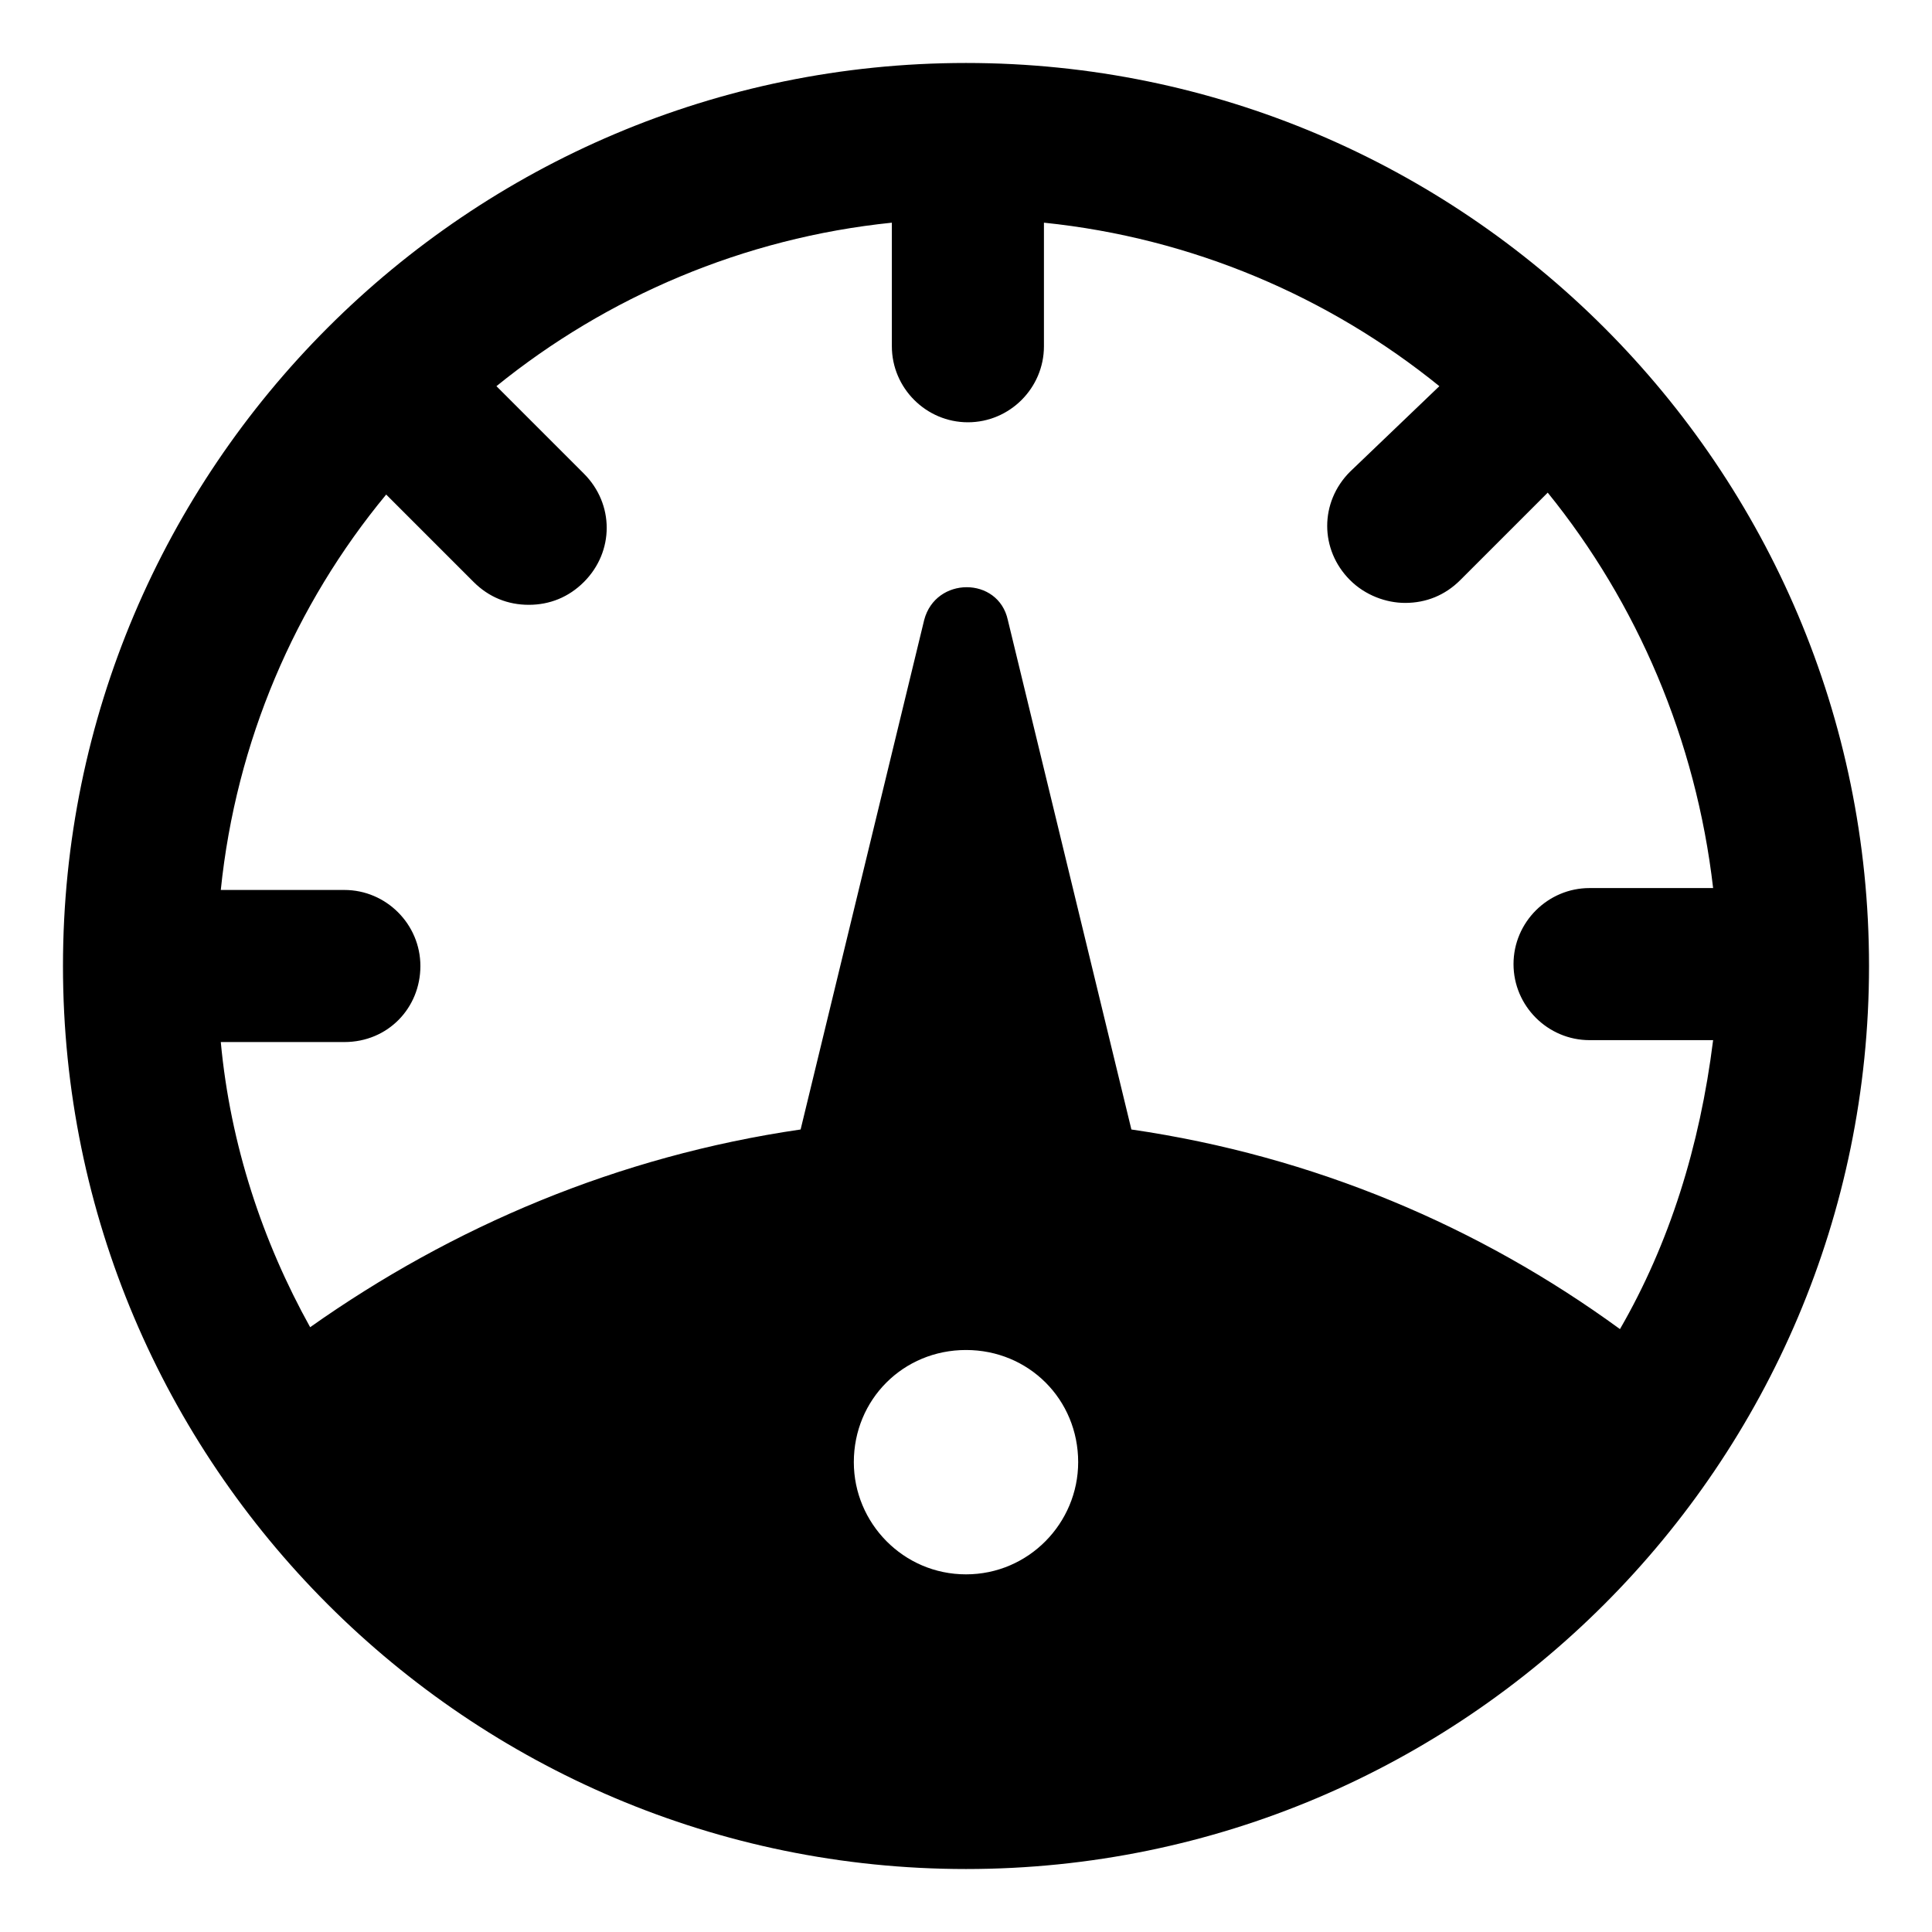
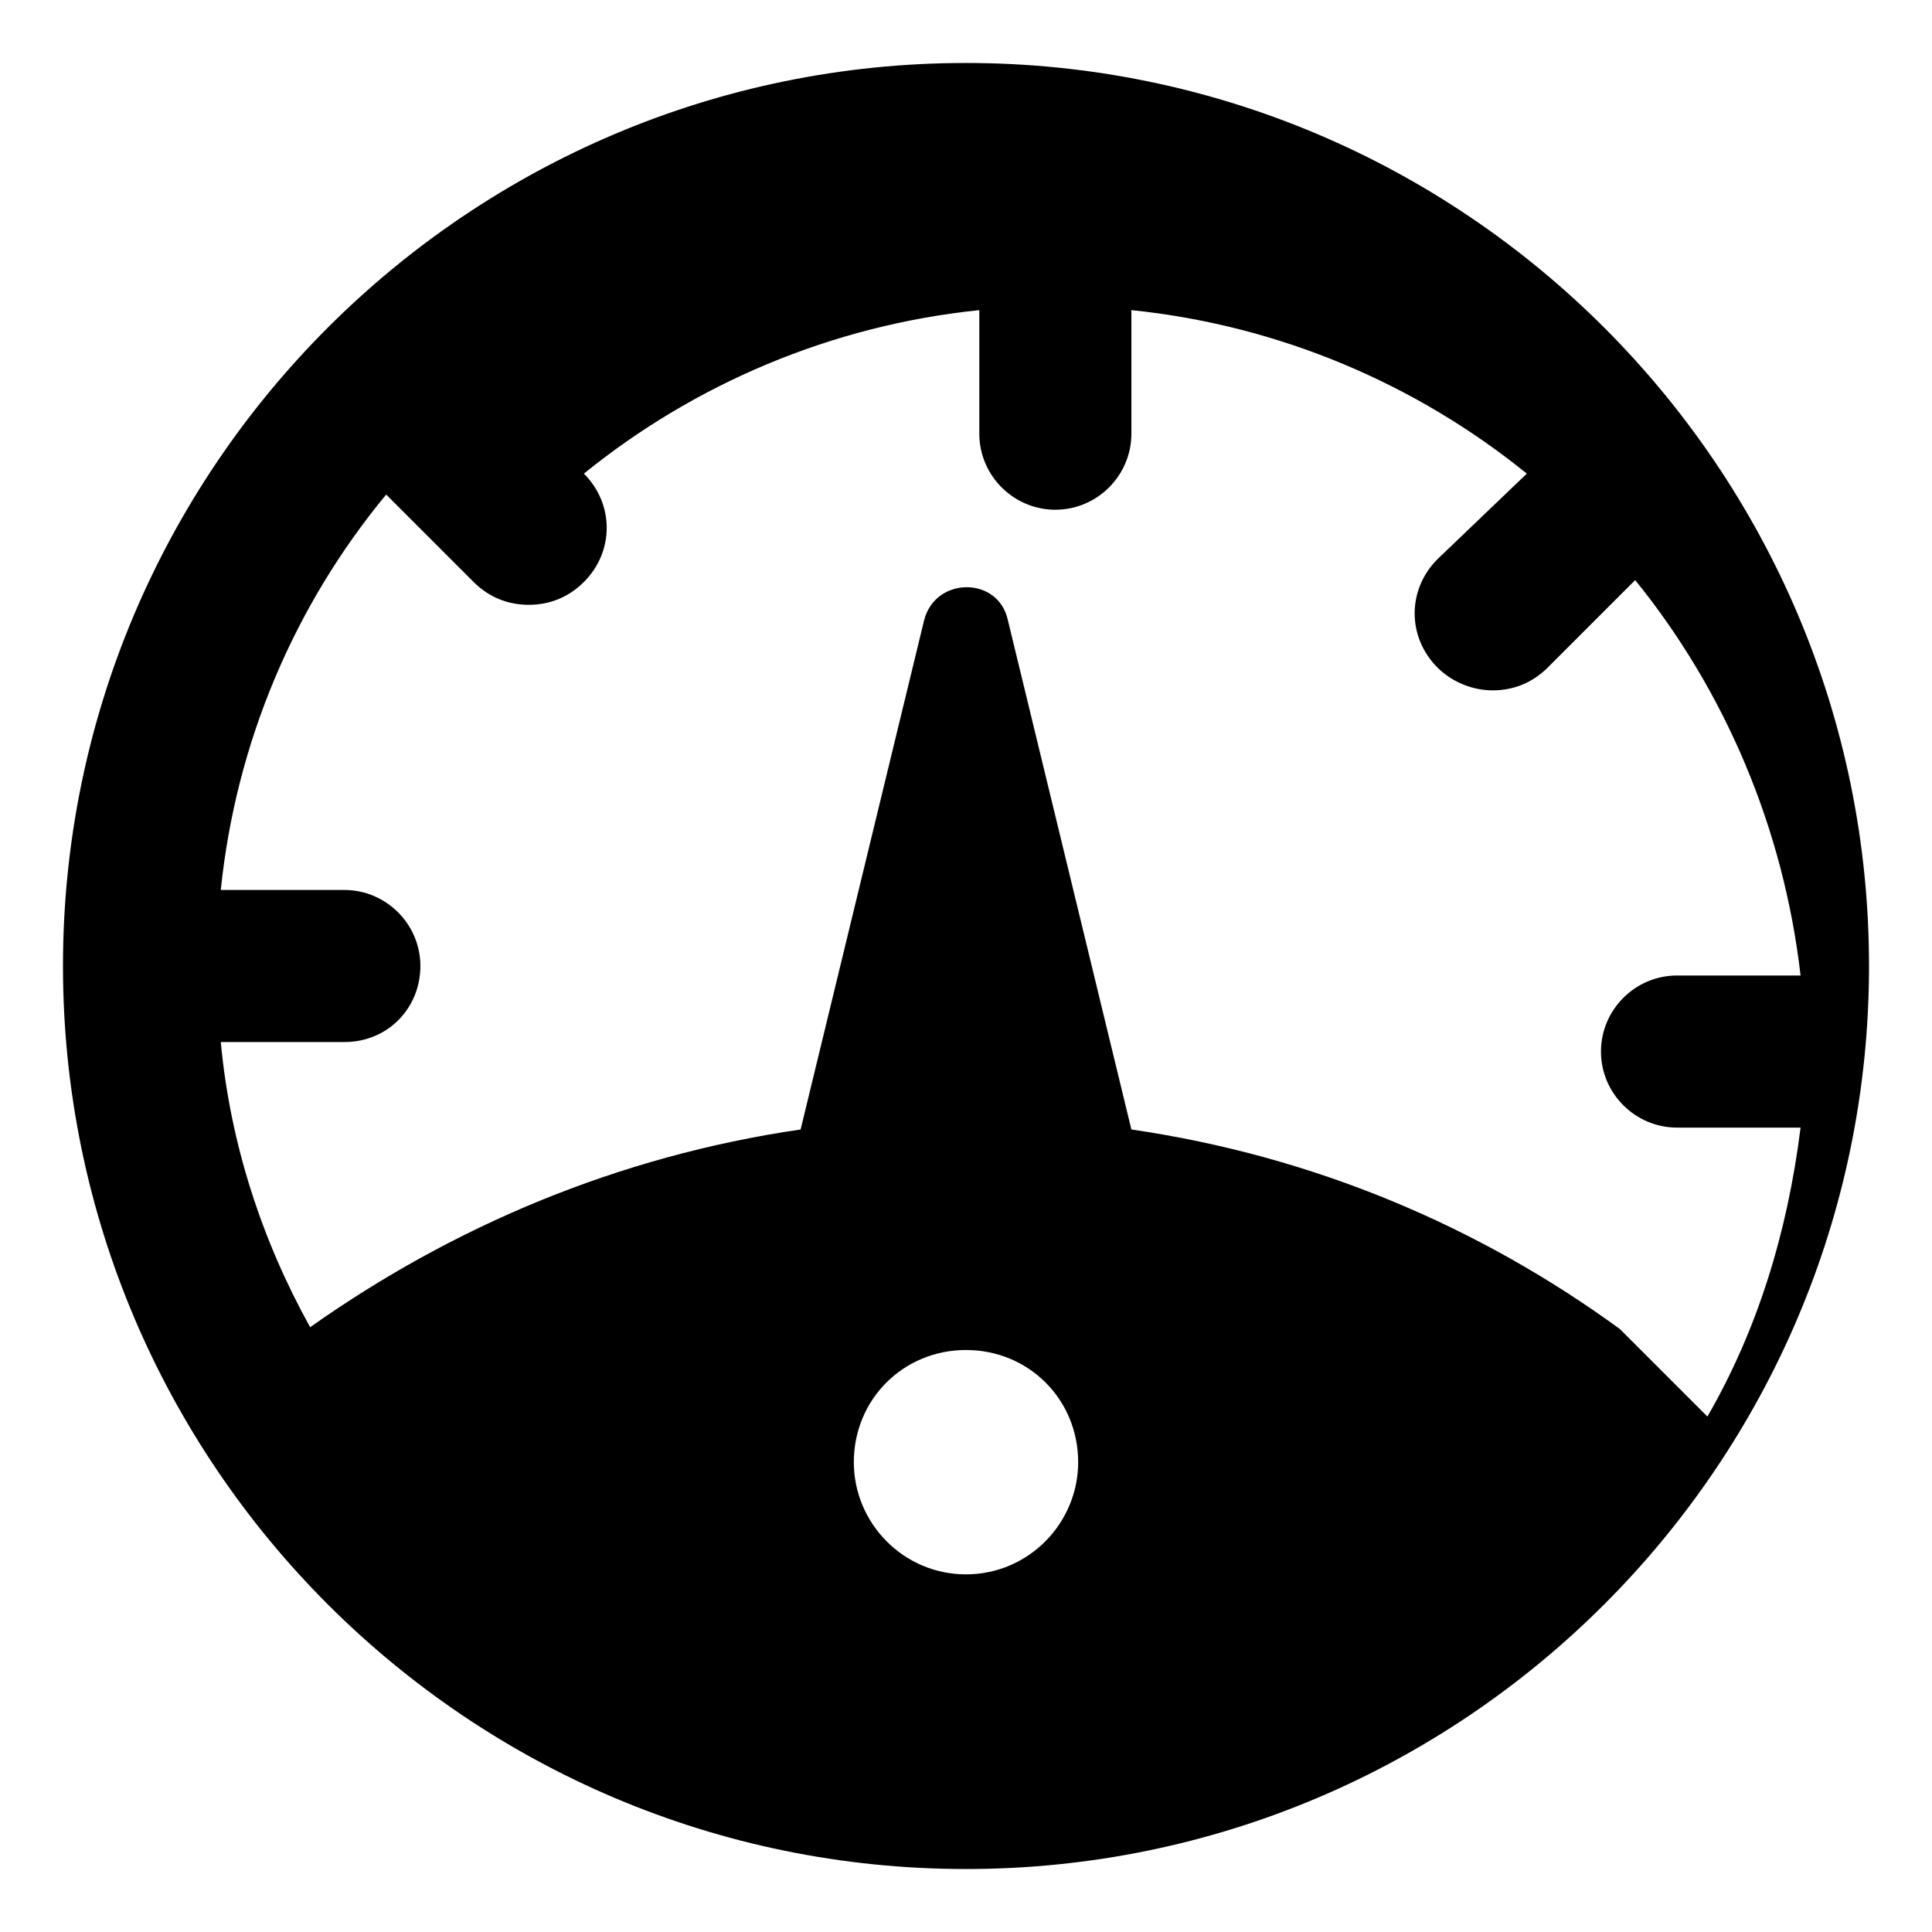
<svg xmlns="http://www.w3.org/2000/svg" fill="#000000" width="800px" height="800px" version="1.1" viewBox="144 144 512 512">
-   <path d="m400 160.69c-132 0-239.31 107.31-239.31 239.31 0 132 107.31 239.31 239.31 239.31 132 0 239.31-107.31 239.31-239.31 0-132-107.31-239.31-239.31-239.31zm0 400.53c-16.625 0-29.727-13.602-29.727-29.727 0-16.625 13.098-29.727 29.727-29.727 16.625 0 29.727 13.098 29.727 29.727-0.004 16.121-13.102 29.727-29.727 29.727zm173.31-64.992c-37.281-27.207-81.113-45.848-129.48-52.902l-32.746-135.02c-2.519-11.586-19.145-11.586-22.168 0l-32.746 135.02c-48.367 7.055-92.199 25.695-129.98 52.398-12.594-22.672-21.16-48.367-23.68-75.57h32.746c11.586 0 20.152-9.07 20.152-20.152s-9.07-20.152-20.152-20.152h-32.746c4.031-39.297 19.648-75.57 43.832-104.79l23.176 23.176c4.031 4.031 9.07 6.047 14.609 6.047 5.543 0 10.578-2.016 14.609-6.047 8.062-8.062 8.062-20.656 0-28.719l-23.176-23.176c29.223-23.68 65.496-39.297 104.79-43.328v32.746c0 11.082 9.07 20.152 20.152 20.152s20.152-9.07 20.152-20.152v-32.746c39.297 4.031 75.57 19.648 104.79 43.328l-23.676 22.672c-8.062 8.062-8.062 20.656 0 28.719 4.031 4.031 9.574 6.047 14.609 6.047 5.543 0 10.578-2.016 14.609-6.047l23.176-23.176c23.68 29.223 39.297 65.496 43.832 104.79h-32.746c-11.082 0-20.152 9.07-20.152 20.152 0 11.082 9.07 20.152 20.152 20.152h32.746c-3.527 28.211-11.59 53.906-24.688 76.578z" />
+   <path d="m400 160.69c-132 0-239.31 107.31-239.31 239.31 0 132 107.31 239.31 239.31 239.31 132 0 239.31-107.31 239.31-239.31 0-132-107.31-239.31-239.31-239.31zm0 400.53c-16.625 0-29.727-13.602-29.727-29.727 0-16.625 13.098-29.727 29.727-29.727 16.625 0 29.727 13.098 29.727 29.727-0.004 16.121-13.102 29.727-29.727 29.727zm173.31-64.992c-37.281-27.207-81.113-45.848-129.48-52.902l-32.746-135.02c-2.519-11.586-19.145-11.586-22.168 0l-32.746 135.02c-48.367 7.055-92.199 25.695-129.98 52.398-12.594-22.672-21.16-48.367-23.68-75.57h32.746c11.586 0 20.152-9.07 20.152-20.152s-9.07-20.152-20.152-20.152h-32.746c4.031-39.297 19.648-75.57 43.832-104.79l23.176 23.176c4.031 4.031 9.07 6.047 14.609 6.047 5.543 0 10.578-2.016 14.609-6.047 8.062-8.062 8.062-20.656 0-28.719c29.223-23.68 65.496-39.297 104.79-43.328v32.746c0 11.082 9.07 20.152 20.152 20.152s20.152-9.07 20.152-20.152v-32.746c39.297 4.031 75.57 19.648 104.79 43.328l-23.676 22.672c-8.062 8.062-8.062 20.656 0 28.719 4.031 4.031 9.574 6.047 14.609 6.047 5.543 0 10.578-2.016 14.609-6.047l23.176-23.176c23.68 29.223 39.297 65.496 43.832 104.79h-32.746c-11.082 0-20.152 9.07-20.152 20.152 0 11.082 9.07 20.152 20.152 20.152h32.746c-3.527 28.211-11.59 53.906-24.688 76.578z" />
</svg>